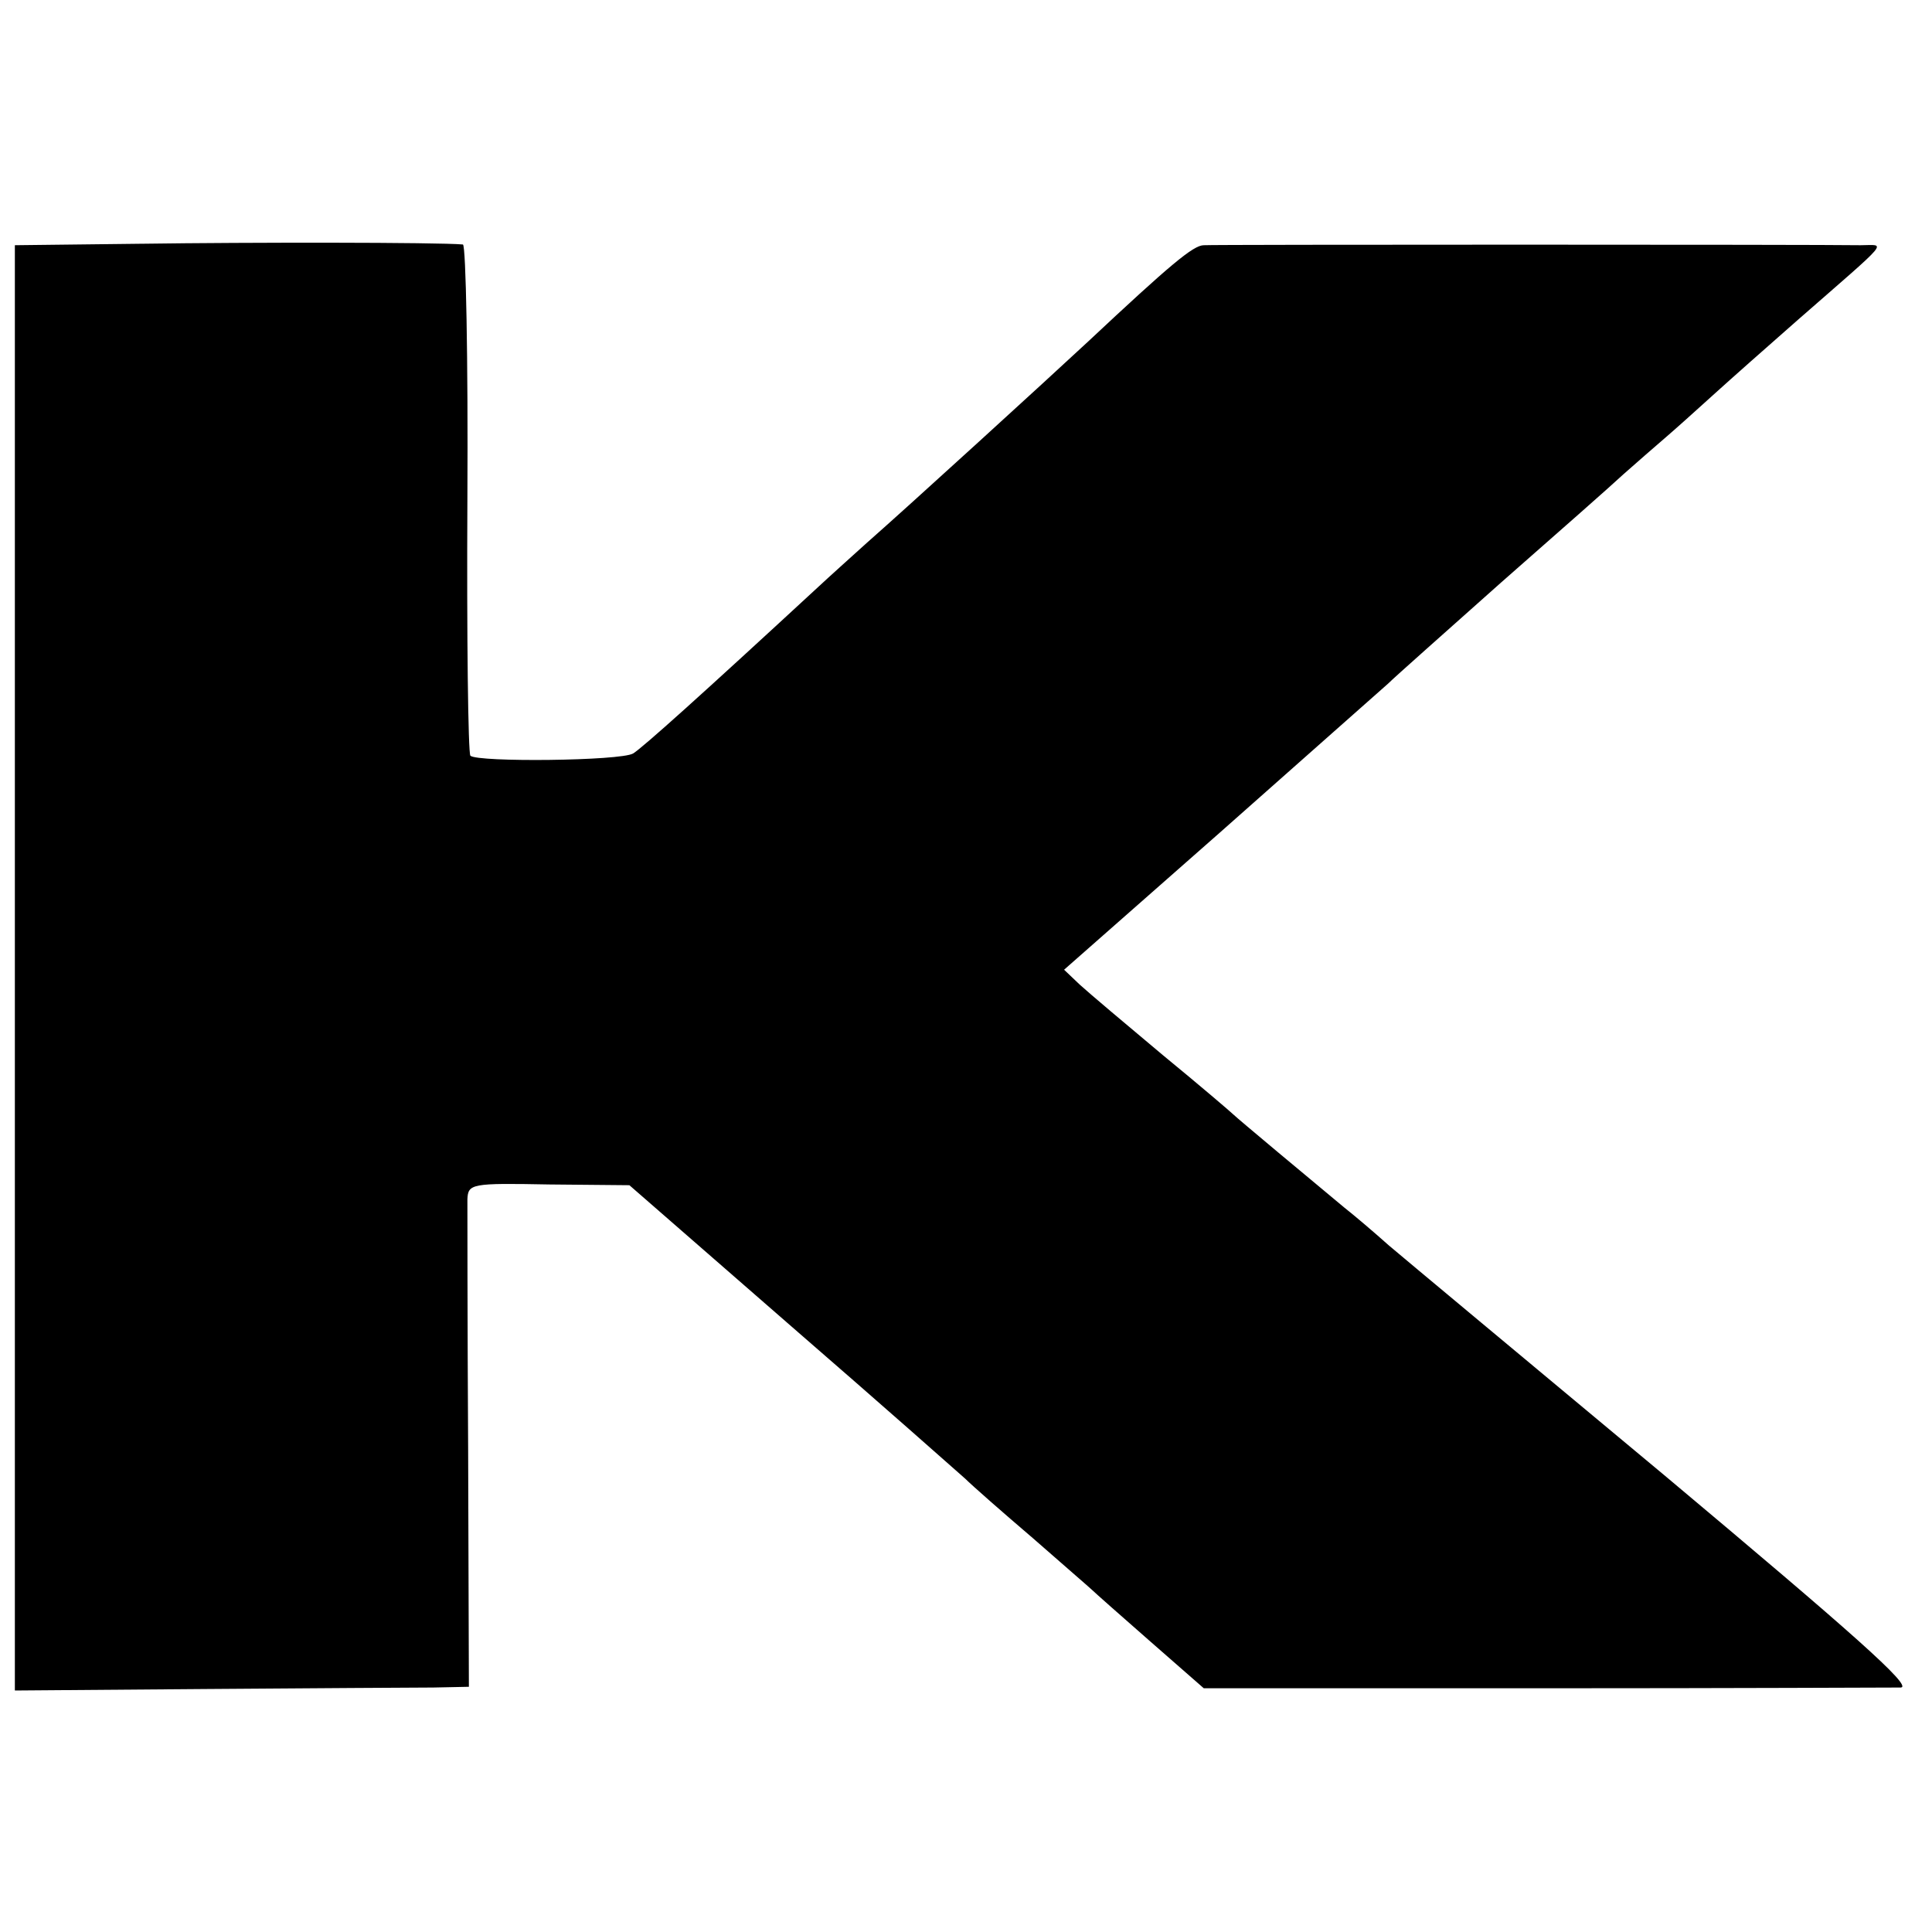
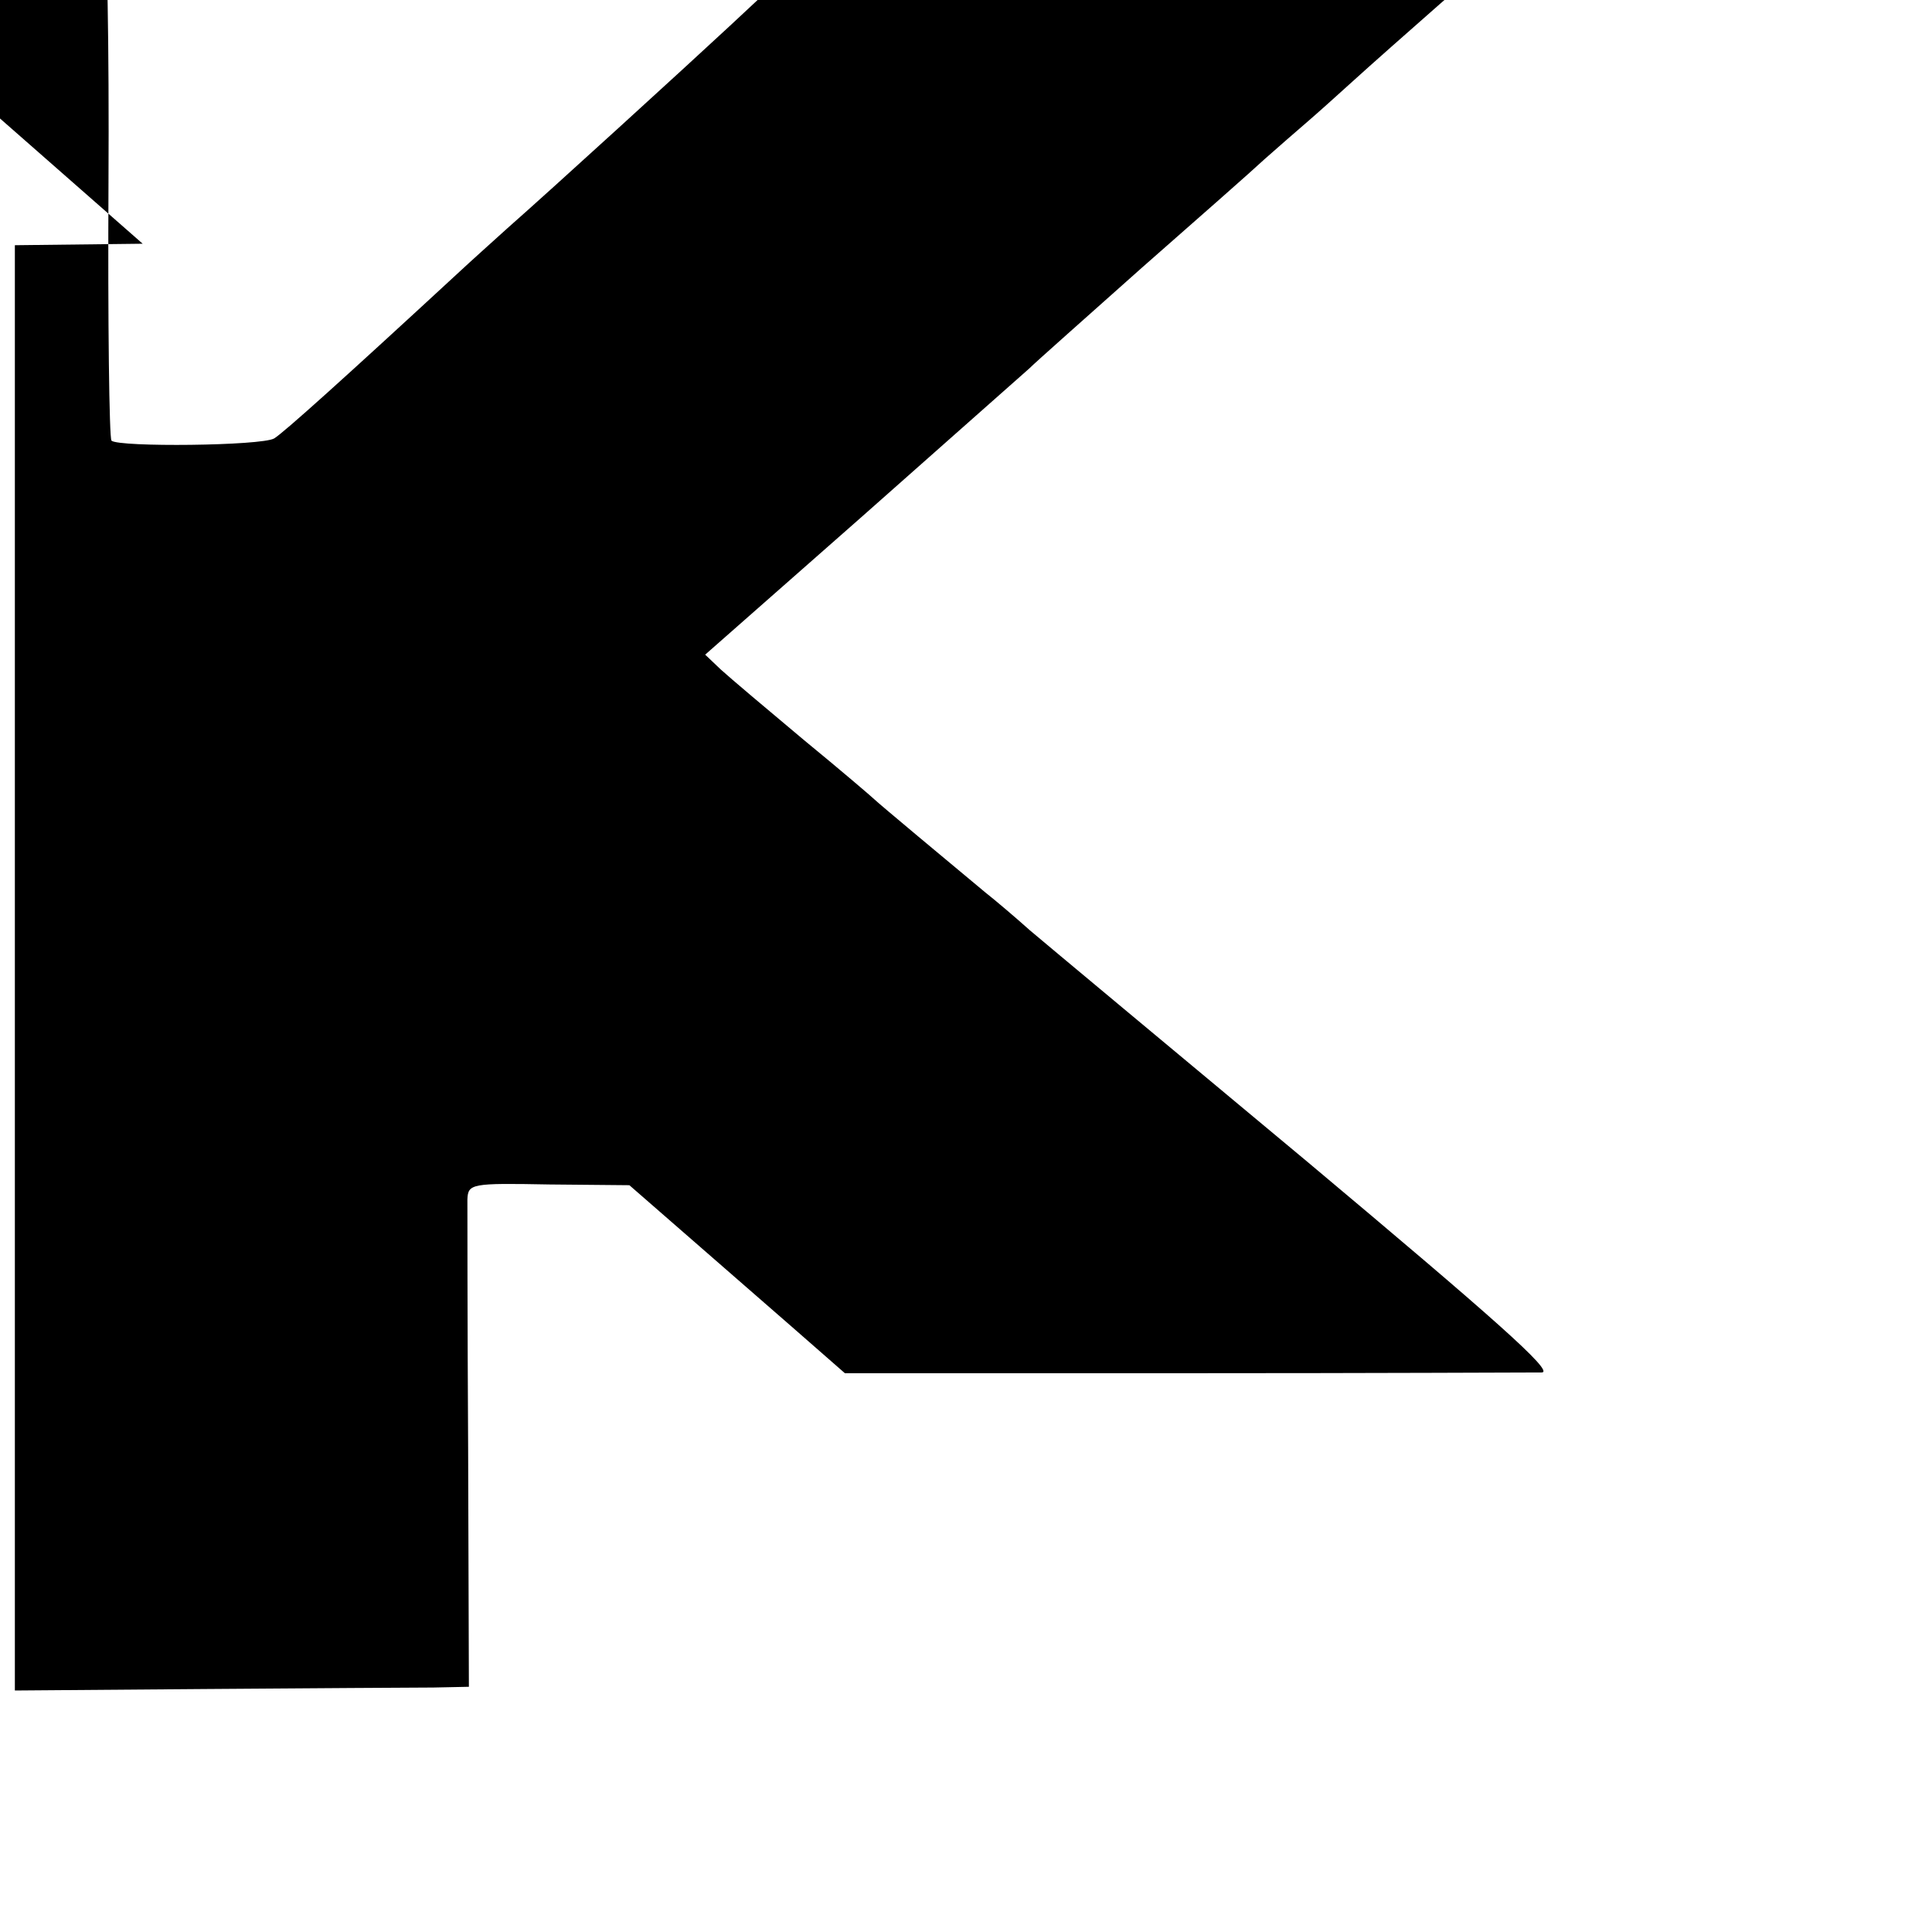
<svg xmlns="http://www.w3.org/2000/svg" version="1.0" width="260pt" height="260pt" viewBox="0 0 260 260" preserveAspectRatio="xMidYMid meet">
  <g transform="translate(0,260) scale(0.1,-0.1)" fill="#000000" stroke="none">
-     <path d="M192 2272 l-172 -2 0 -973 0 -972 257 2 c142 1 280 2 306 2 l48 1 -1 318 c-1 174 -1 327 -1 338 1 21 5 22 110 20 l108 -1 218 -190 c120 -104 225 -197 234 -205 9 -9 50 -45 91 -80 41 -36 77 -67 80 -70 3 -3 38 -34 78 -69 l72 -63 458 0 c251 0 467 1 480 1 17 1 -67 75 -315 283 -186 155 -354 295 -374 312 -19 17 -46 40 -60 51 -47 39 -144 120 -149 125 -3 3 -45 39 -95 80 -49 41 -100 84 -112 95 l-21 20 209 184 c115 102 217 192 227 201 9 9 78 70 152 136 74 65 149 131 165 146 17 15 41 36 55 48 14 12 43 38 65 58 22 20 74 66 115 102 127 111 118 100 84 100 -60 1 -870 1 -884 0 -14 0 -45 -26 -155 -129 -57 -53 -241 -221 -299 -272 -21 -19 -50 -45 -65 -59 -157 -145 -236 -216 -249 -224 -17 -10 -209 -12 -219 -3 -3 4 -5 159 -4 347 1 187 -2 340 -6 341 -34 3 -290 3 -431 1z" />
+     <path d="M192 2272 l-172 -2 0 -973 0 -972 257 2 c142 1 280 2 306 2 l48 1 -1 318 c-1 174 -1 327 -1 338 1 21 5 22 110 20 l108 -1 218 -190 l72 -63 458 0 c251 0 467 1 480 1 17 1 -67 75 -315 283 -186 155 -354 295 -374 312 -19 17 -46 40 -60 51 -47 39 -144 120 -149 125 -3 3 -45 39 -95 80 -49 41 -100 84 -112 95 l-21 20 209 184 c115 102 217 192 227 201 9 9 78 70 152 136 74 65 149 131 165 146 17 15 41 36 55 48 14 12 43 38 65 58 22 20 74 66 115 102 127 111 118 100 84 100 -60 1 -870 1 -884 0 -14 0 -45 -26 -155 -129 -57 -53 -241 -221 -299 -272 -21 -19 -50 -45 -65 -59 -157 -145 -236 -216 -249 -224 -17 -10 -209 -12 -219 -3 -3 4 -5 159 -4 347 1 187 -2 340 -6 341 -34 3 -290 3 -431 1z" />
  </g>
</svg>